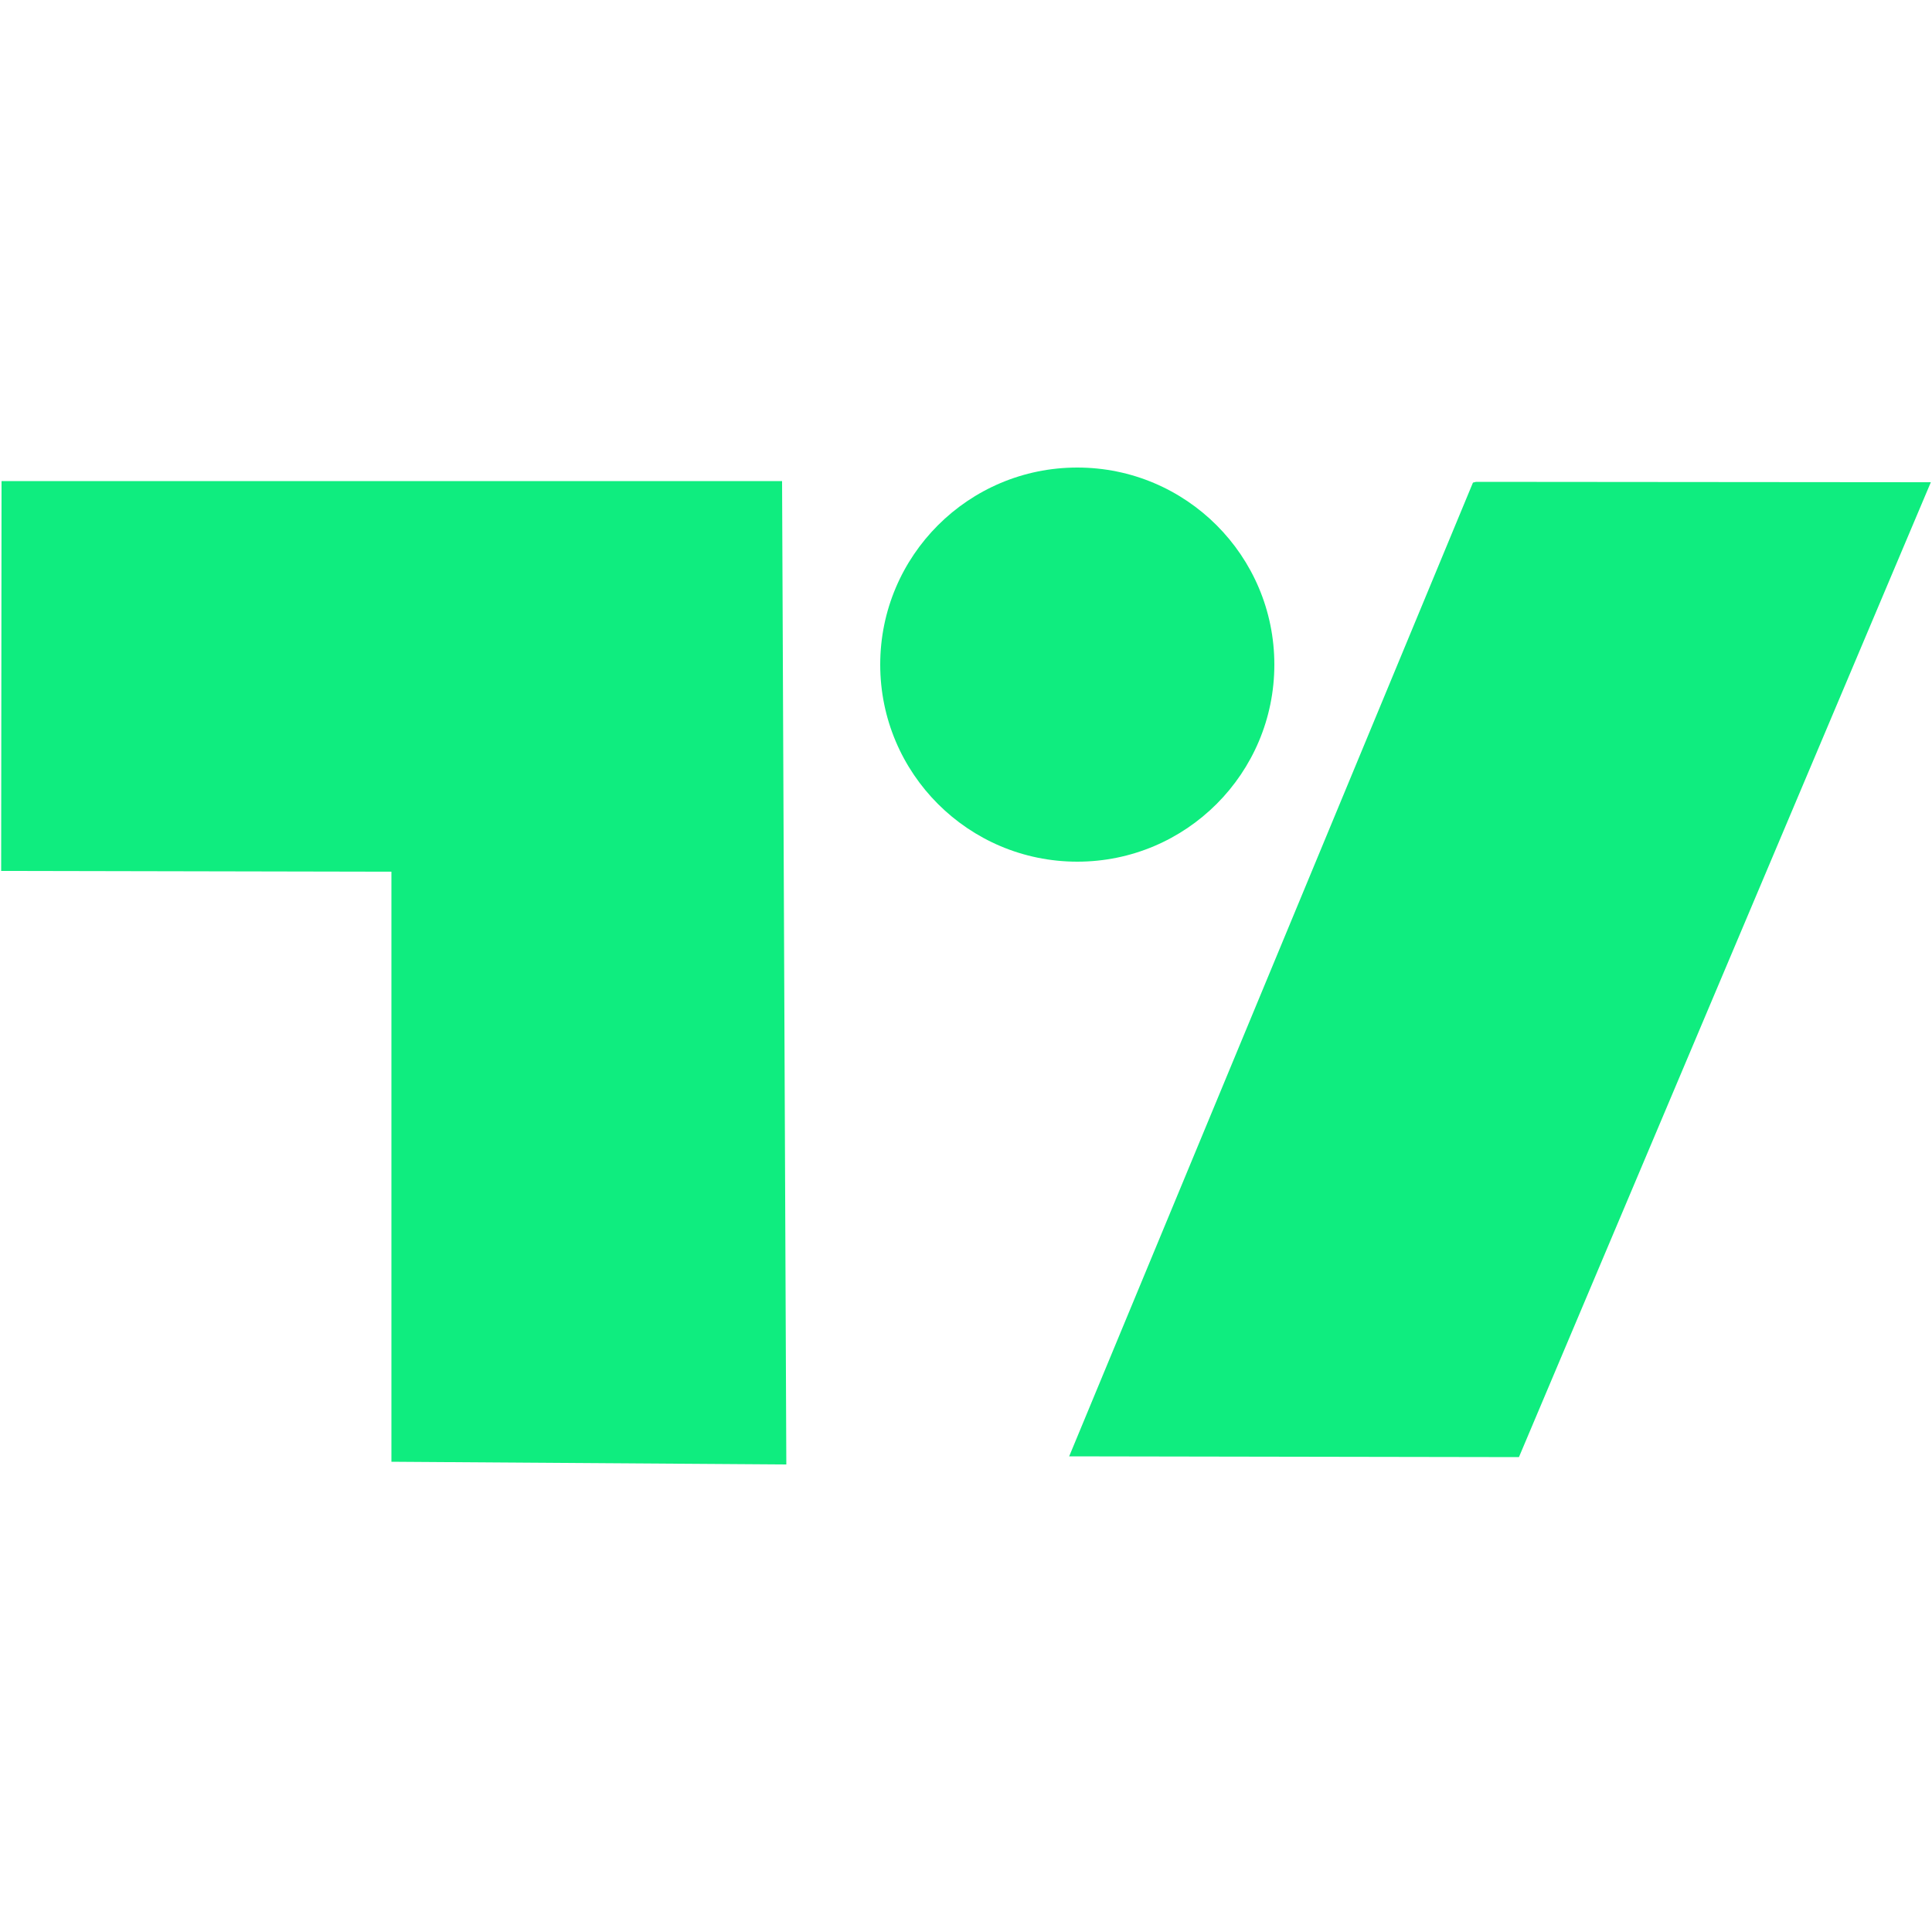
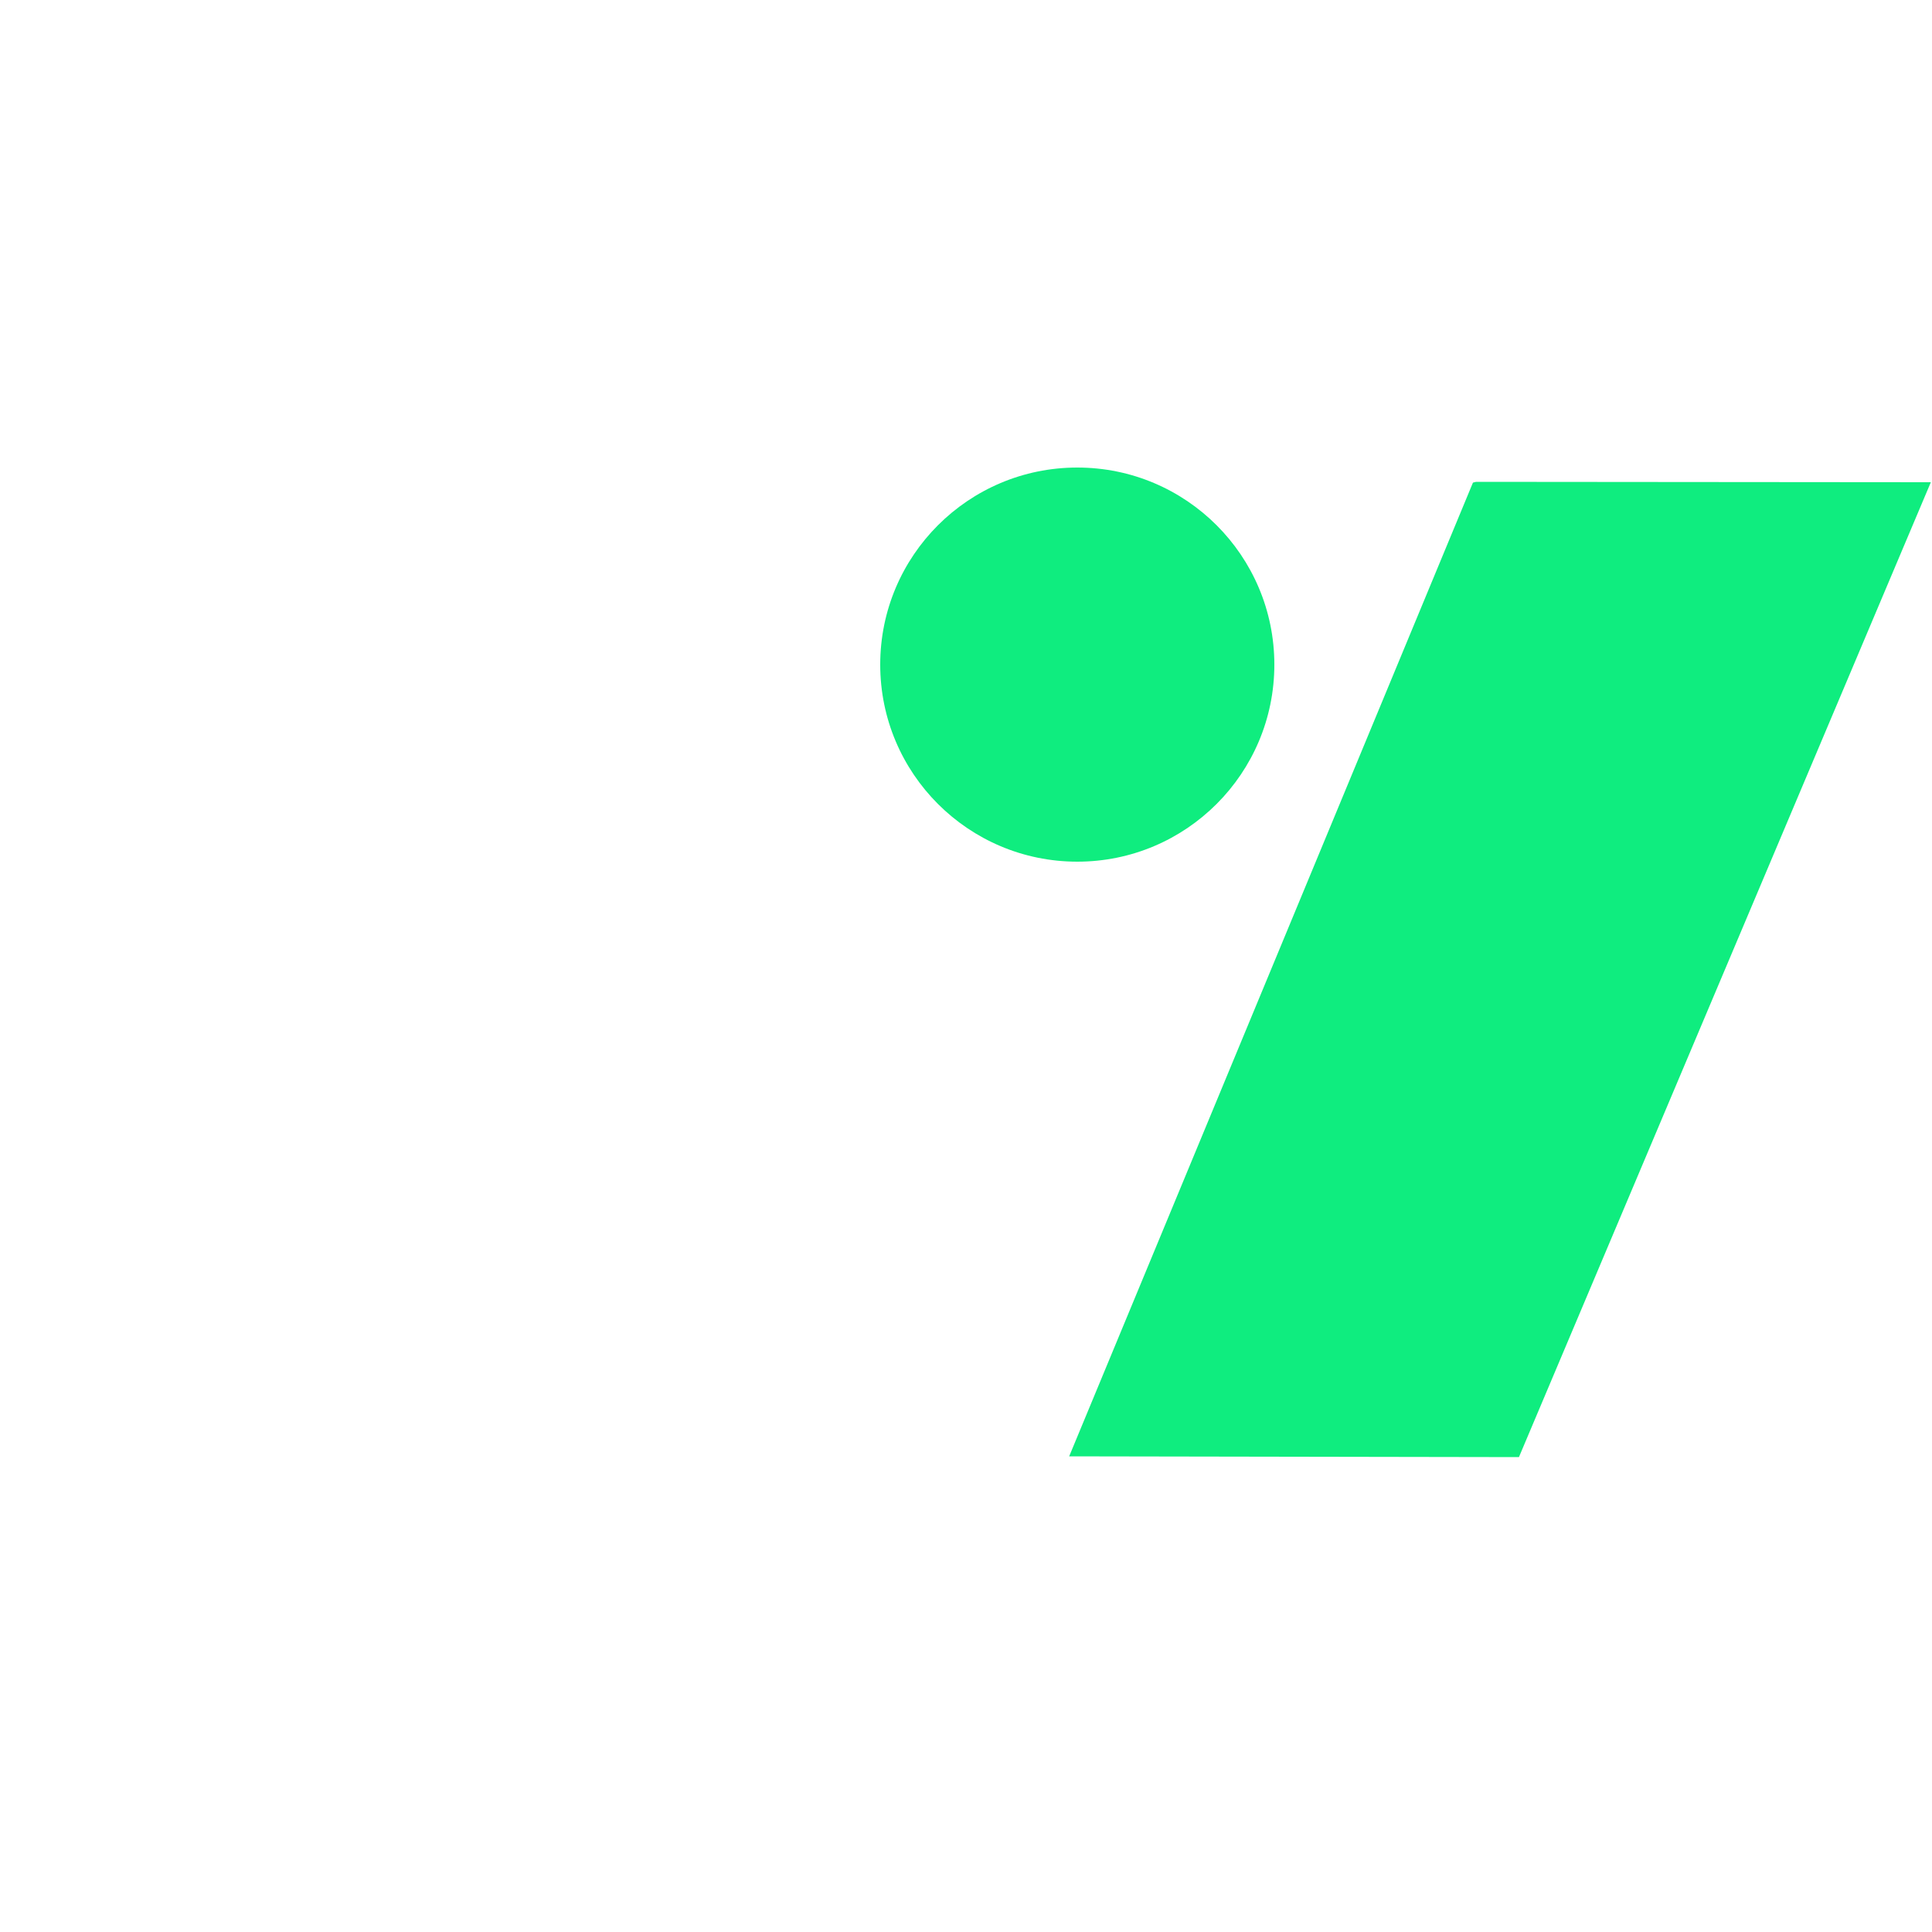
<svg xmlns="http://www.w3.org/2000/svg" version="1.1" id="Layer_1" x="0px" y="0px" viewBox="0 0 500 500" style="enable-background:new 0 0 500 500;" xml:space="preserve">
  <style type="text/css">
	.st0{fill:#0FED7F;}
</style>
  <g>
-     <path class="st0" d="M0.4,124.5l202,0l1.1,254.5l-102.2-0.7l0-152.7l-101-0.2L0.4,124.5z" />
    <circle class="st0" cx="278.8" cy="172" r="51" />
    <polygon class="st0" points="382,124.7 499.7,124.8 393.1,377.1 276.7,376.9 381.2,124.9  " />
  </g>
</svg>